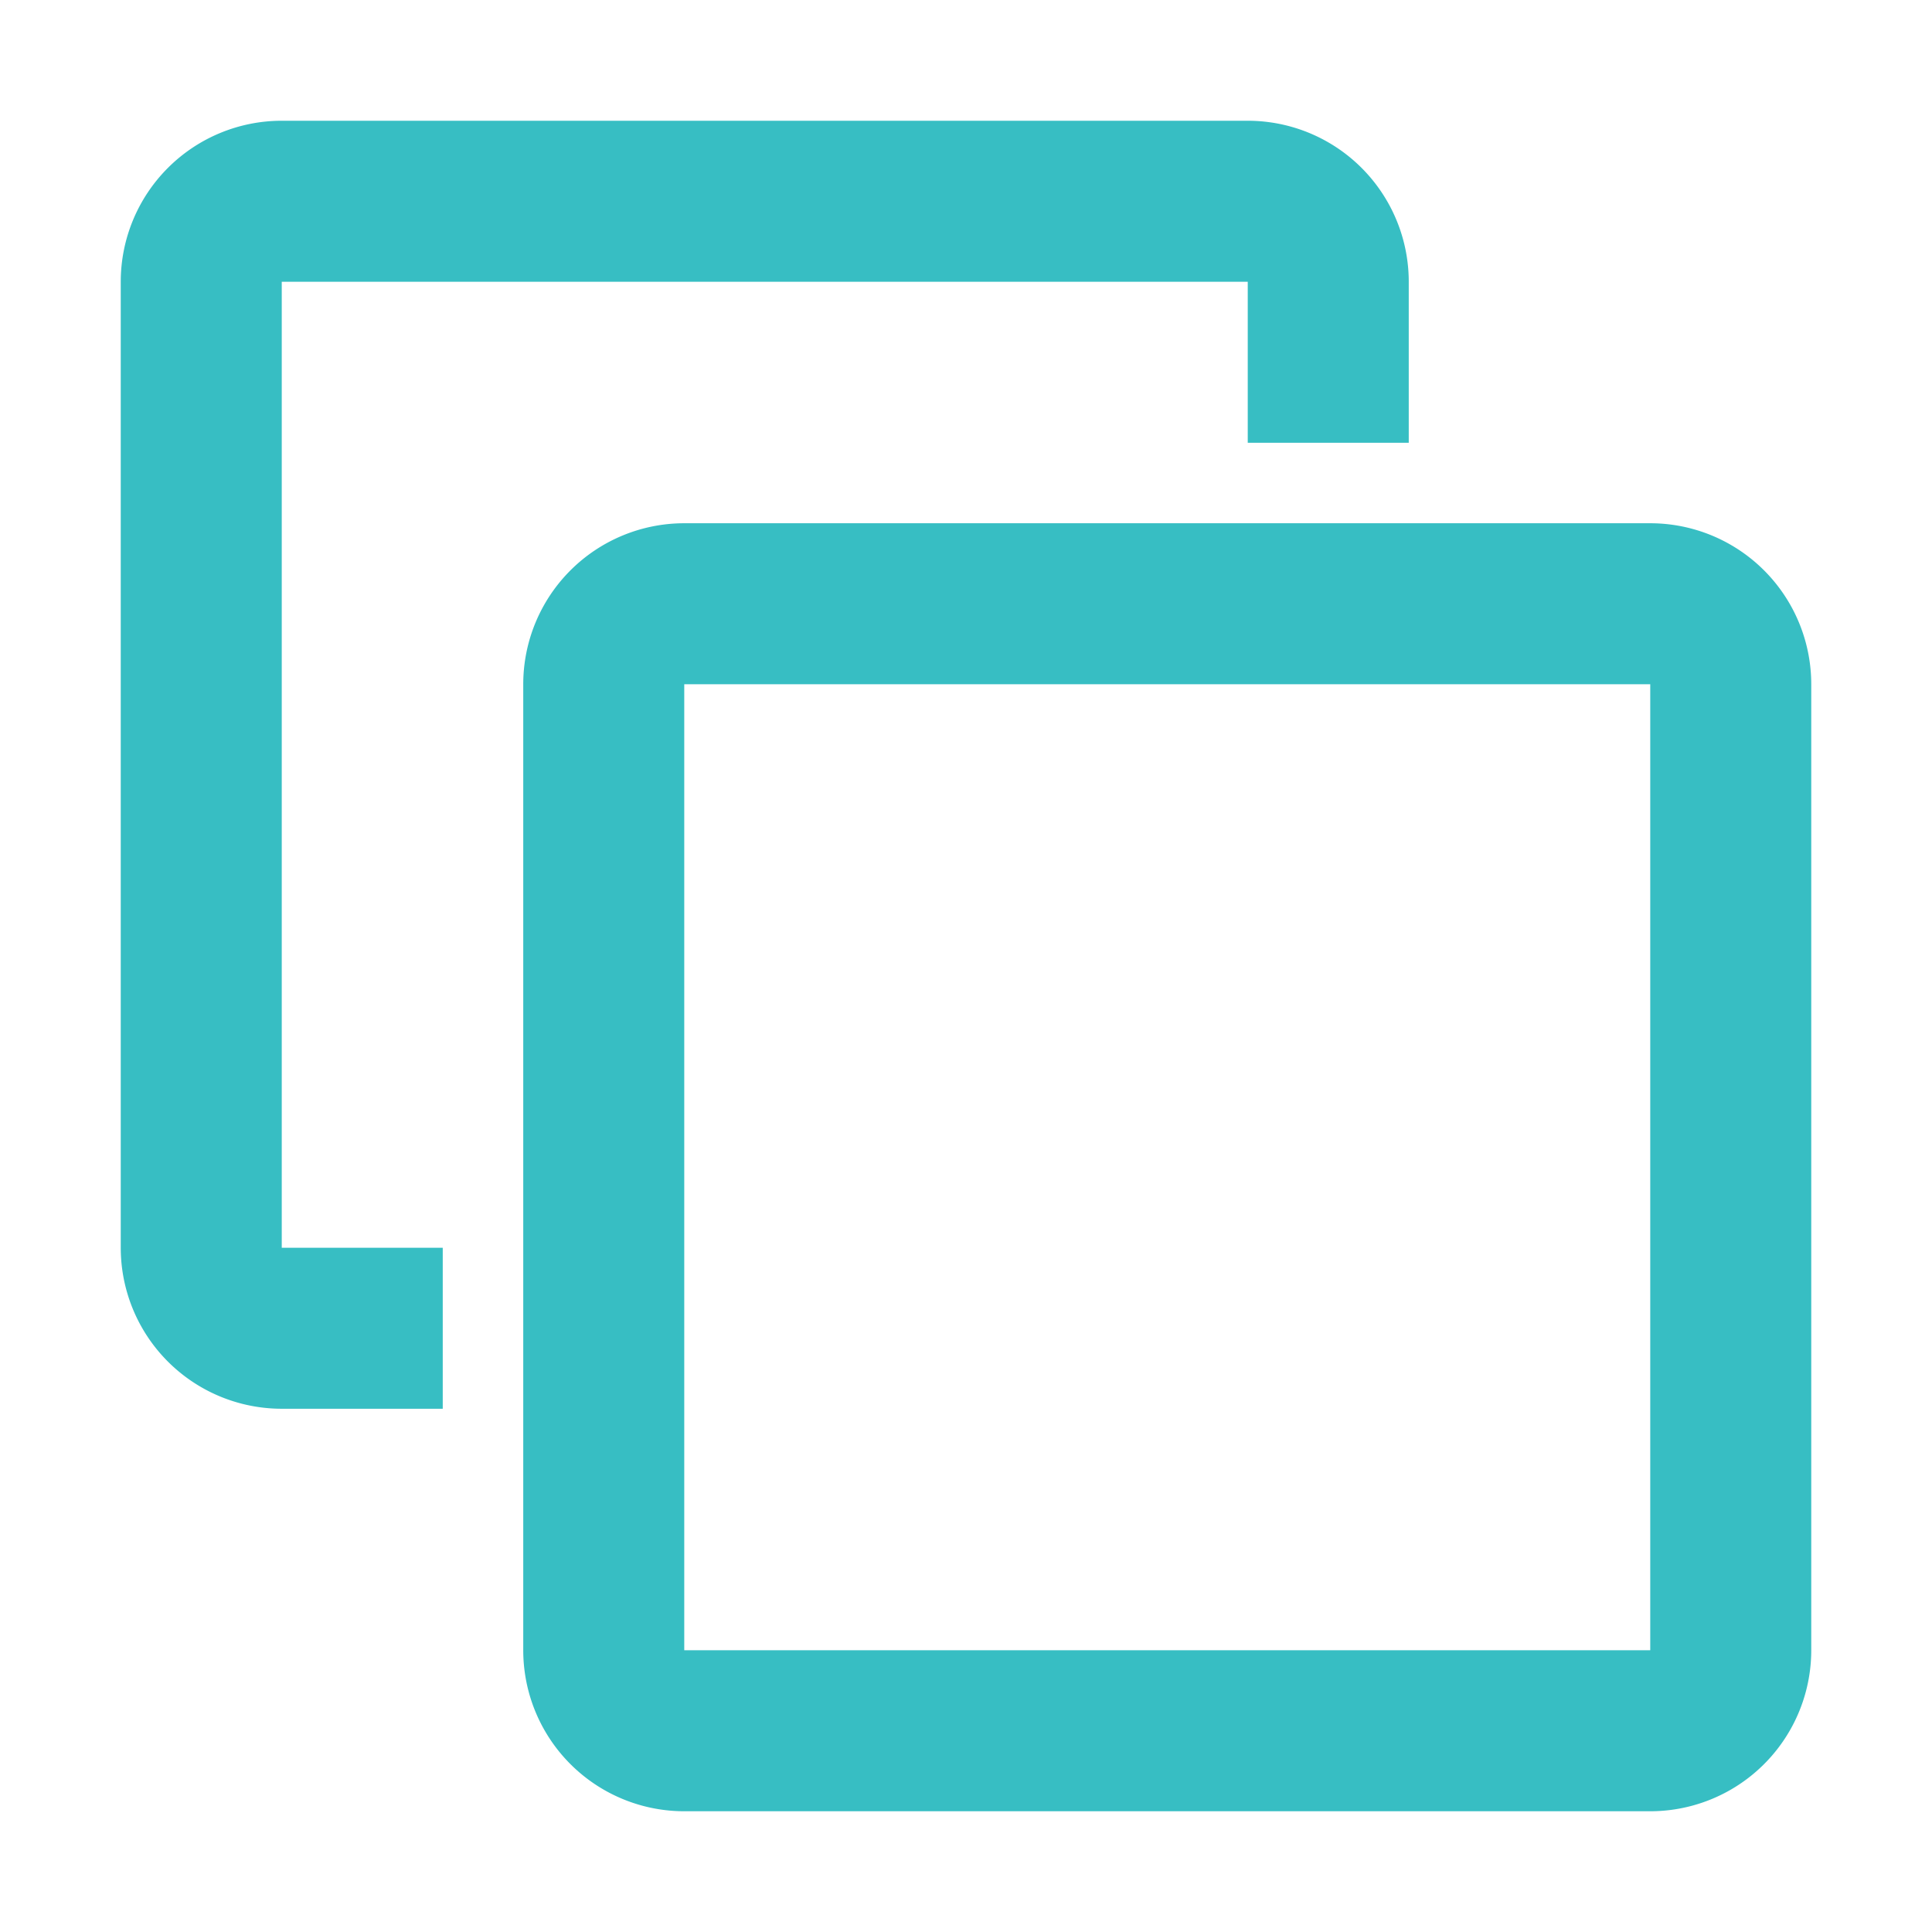
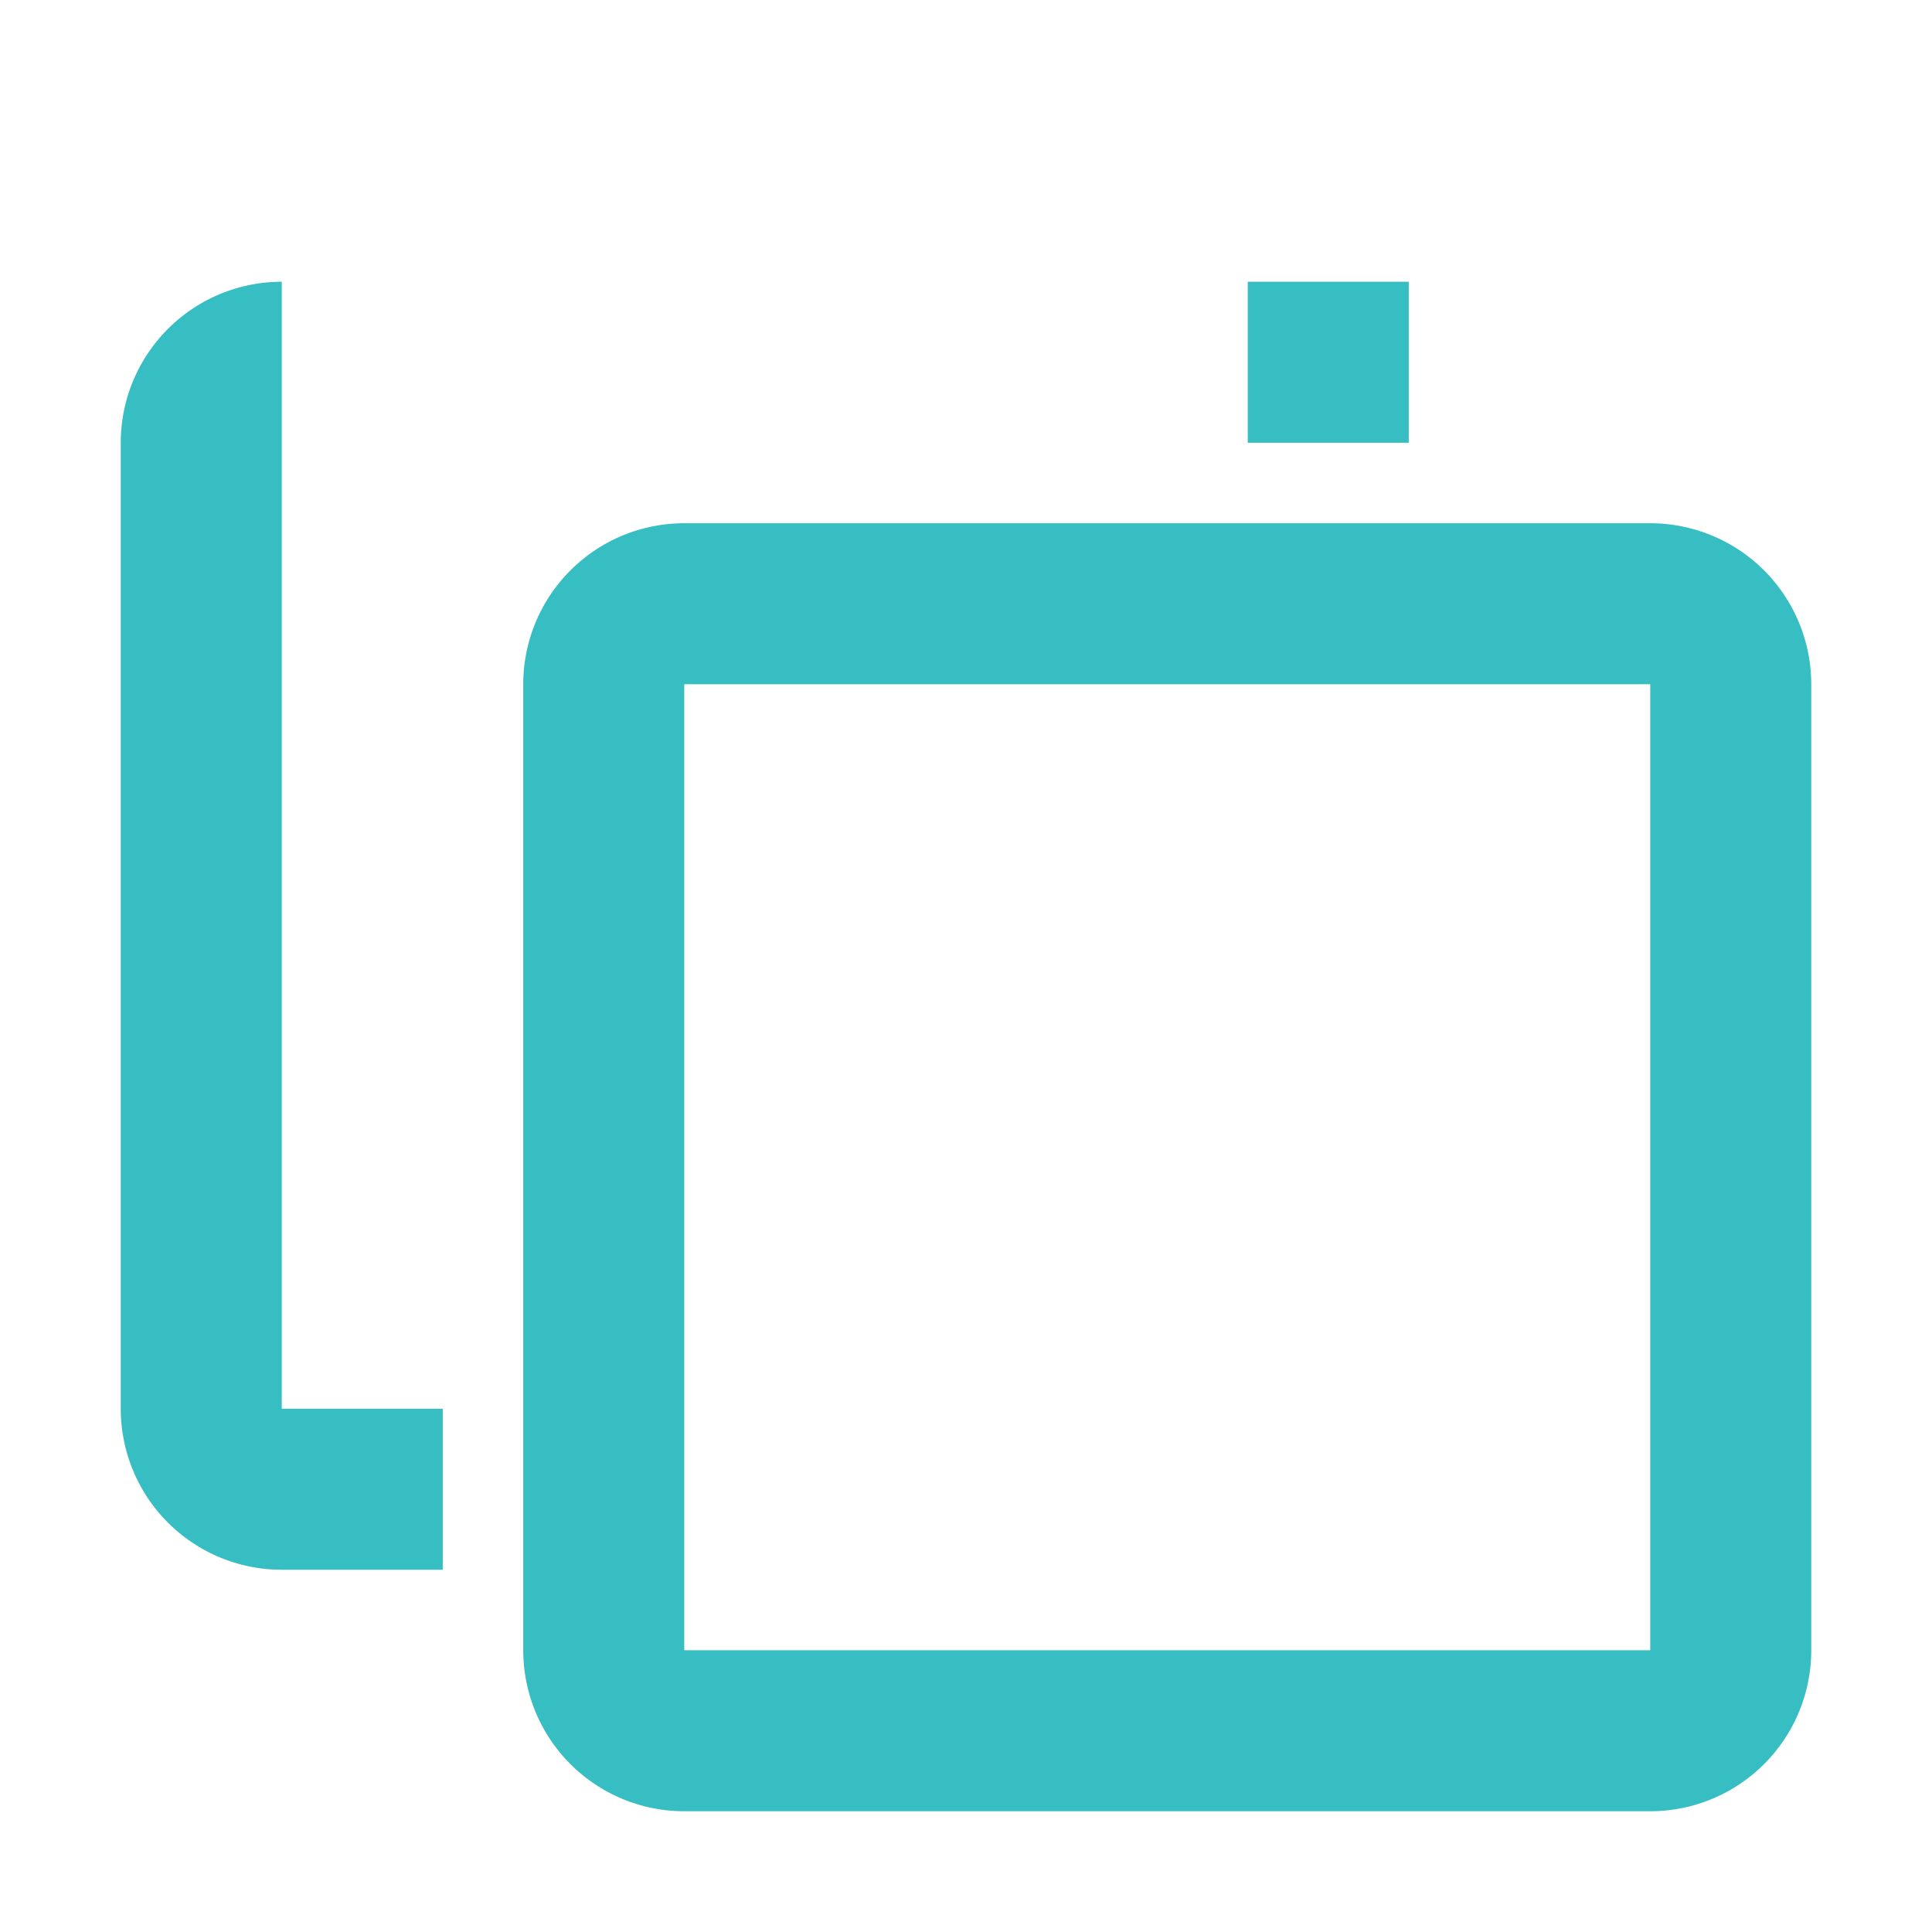
<svg xmlns="http://www.w3.org/2000/svg" viewBox="0 0 24 24">
  <defs>
    <style>.a{fill:#37bec3;fill-rule:evenodd;}</style>
  </defs>
-   <path class="a" d="M3.5,3.5h12v2h2v-2a2,2,0,0,0-2-2H3.5a2,2,0,0,0-2,2v12a2,2,0,0,0,2,2h2v-2h-2Zm17,3H8.5a2,2,0,0,0-2,2v12a2,2,0,0,0,2,2h12a2,2,0,0,0,2-2V8.5A2,2,0,0,0,20.5,6.5Zm0,14H8.5V8.5h12Z" />
+   <path class="a" d="M3.5,3.5h12v2h2v-2H3.5a2,2,0,0,0-2,2v12a2,2,0,0,0,2,2h2v-2h-2Zm17,3H8.5a2,2,0,0,0-2,2v12a2,2,0,0,0,2,2h12a2,2,0,0,0,2-2V8.5A2,2,0,0,0,20.5,6.5Zm0,14H8.5V8.5h12Z" />
</svg>